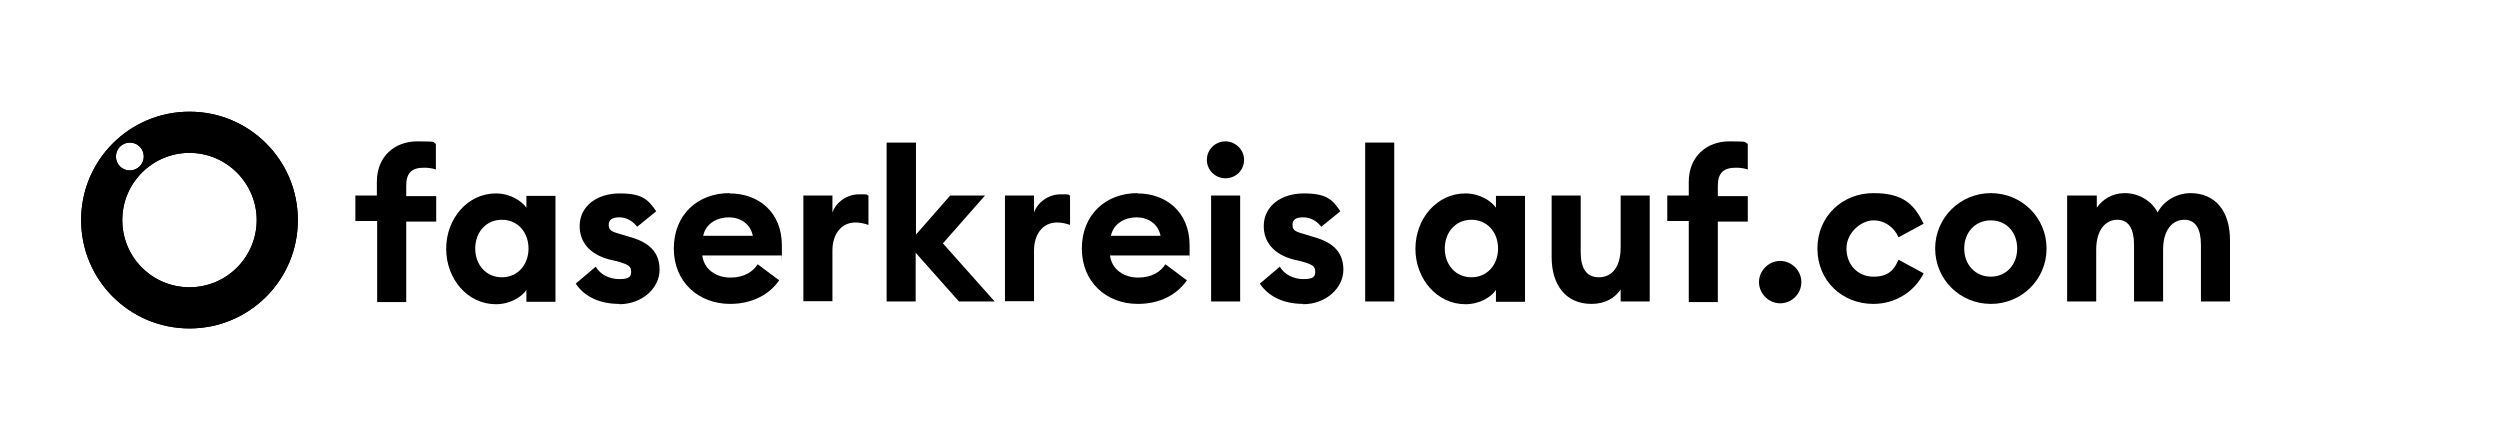
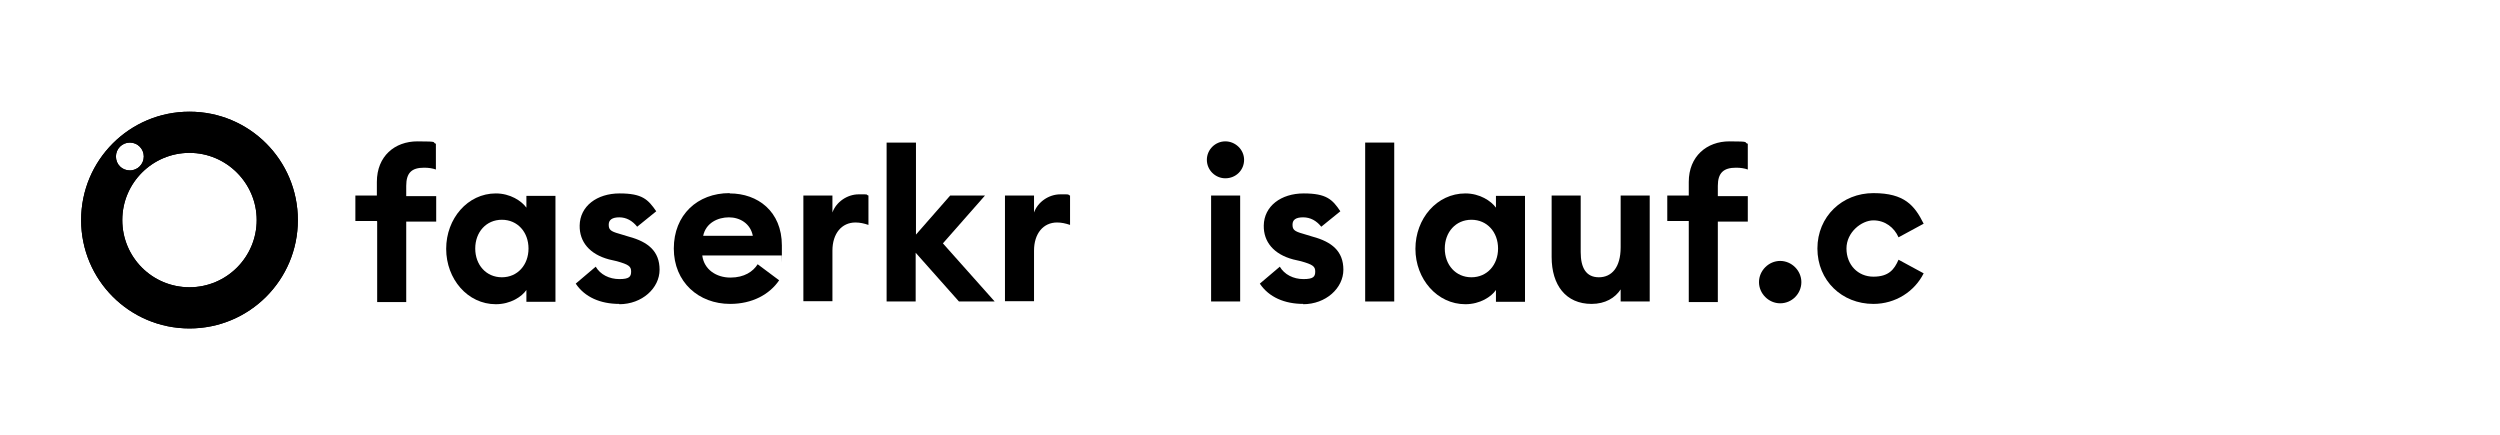
<svg xmlns="http://www.w3.org/2000/svg" id="Logo" version="1.1" viewBox="0 0 825.9 143.7">
  <path d="M62.6,36.9c-19.8,0-35.8,16-35.8,35.8s16,35.8,35.8,35.8,35.8-16,35.8-35.8-16-35.8-35.8-35.8ZM38.3,51.7c0-2.5,2-4.6,4.6-4.6s4.6,2.1,4.6,4.6-2,4.6-4.6,4.6-4.6-2-4.6-4.6ZM62.6,94.9c-12.3,0-22.2-9.9-22.2-22.2s10-22.2,22.2-22.2,22.2,10,22.2,22.2-9.9,22.2-22.2,22.2Z" />
  <g>
    <path d="M124.5,73h-7.1v-8.4h7.1v-4.5c0-8.5,5.9-13.4,13.4-13.4s4.6.3,6.1.8v8.5c-1.1-.4-2.4-.6-3.9-.6-4.1,0-5.9,1.7-5.9,6v3.4h9.9v8.4h-9.9v26.6h-9.6v-26.6Z" />
    <path d="M163.8,63.9c4.8,0,8.5,2.5,10.1,4.7v-3.9h9.6v35h-9.6v-3.9c-1.5,2.2-5.2,4.7-10.1,4.7-9.3,0-16.4-8.3-16.4-18.3s7.1-18.3,16.4-18.3ZM165.8,72.6c-5.2,0-8.8,4.1-8.8,9.5s3.6,9.5,8.8,9.5,8.8-4.1,8.8-9.5-3.6-9.5-8.8-9.5Z" />
    <path d="M204.6,100.4c-6.2,0-11.4-2.2-14.4-6.7l6.6-5.6c1.5,2.6,4.5,4.1,7.8,4.1s3.9-.8,3.9-2.5-.8-2.3-4.7-3.4l-2.6-.6c-6.4-1.7-9.8-5.8-9.7-11.2.1-6.4,5.7-10.6,13.2-10.6s9.4,2,12.1,5.9l-6.3,5.1c-1.6-2-3.6-3.1-5.9-3.1s-3.5.8-3.5,2.4.5,2.2,3.4,3l3.3,1c6.3,1.7,10.1,4.8,10.1,10.9s-5.8,11.4-13.3,11.4h0Z" />
    <path d="M241.1,63.9c9.2,0,17.2,5.9,17.2,17.2s0,1.8-.1,3.3h-26.2c.6,4.7,4.7,7.3,9.3,7.3s7.5-2,9-4.4l7.1,5.3c-3.2,4.7-8.9,7.8-16.2,7.8-10.4,0-18.6-7.2-18.6-18.3s7.8-18.3,18.4-18.3ZM232.3,77.9h16.4c-.8-4.1-4.3-6.1-7.9-6.1s-7.6,1.8-8.5,6.1Z" />
    <path d="M265.4,64.6h9.6v5.6c1.2-3.4,4.8-6,8.7-6s2,0,3.2.4v9.7c-1.5-.5-2.8-.8-4.3-.8-4.5,0-7.6,3.6-7.6,9.3v16.7h-9.6v-35Z" />
    <path d="M293,47.1h9.6v30.4l11.3-12.9h11.5l-13.9,15.8,17.1,19.2h-11.8l-14.3-16.1v16.1h-9.6v-52.5Z" />
    <path d="M332,64.6h9.6v5.6c1.2-3.4,4.8-6,8.7-6s2,0,3.2.4v9.7c-1.5-.5-2.8-.8-4.3-.8-4.5,0-7.6,3.6-7.6,9.3v16.7h-9.6v-35Z" />
-     <path d="M375.8,63.9c9.2,0,17.2,5.9,17.2,17.2s0,1.8-.1,3.3h-26.2c.6,4.7,4.7,7.3,9.3,7.3s7.5-2,9-4.4l7.1,5.3c-3.2,4.7-8.9,7.8-16.2,7.8-10.4,0-18.5-7.2-18.5-18.3s7.8-18.3,18.4-18.3h0ZM367,77.9h16.4c-.8-4.1-4.3-6.1-7.9-6.1s-7.6,1.8-8.5,6.1Z" />
    <path d="M404.8,58.9c-3.3,0-6.1-2.7-6.1-6.1s2.8-6.1,6.1-6.1,6.2,2.7,6.2,6.1-2.7,6.1-6.2,6.1ZM400.1,64.6h9.6v35h-9.6v-35Z" />
    <path d="M430.6,100.4c-6.2,0-11.4-2.2-14.4-6.7l6.6-5.6c1.5,2.6,4.5,4.1,7.8,4.1s3.9-.8,3.9-2.5-.8-2.3-4.7-3.4l-2.6-.6c-6.4-1.7-9.8-5.8-9.7-11.2.1-6.4,5.7-10.6,13.2-10.6s9.5,2,12.1,5.9l-6.3,5.1c-1.6-2-3.6-3.1-6-3.1s-3.5.8-3.5,2.4.5,2.2,3.4,3l3.3,1c6.3,1.7,10.1,4.8,10.1,10.9s-5.8,11.4-13.3,11.4h0Z" />
    <path d="M451,47.1h9.6v52.5h-9.6v-52.5Z" />
    <path d="M484.1,63.9c4.8,0,8.5,2.5,10.1,4.7v-3.9h9.6v35h-9.6v-3.9c-1.5,2.2-5.2,4.7-10.1,4.7-9.3,0-16.5-8.3-16.5-18.3s7.1-18.3,16.5-18.3ZM486.1,72.6c-5.2,0-8.8,4.1-8.8,9.5s3.6,9.5,8.8,9.5,8.8-4.1,8.8-9.5-3.6-9.5-8.8-9.5Z" />
    <path d="M512.6,64.6h9.6v18.7c0,5.2,1.8,8.3,6,8.3s7.2-3.2,7.2-9.9v-17.1h9.6v35h-9.6v-4c-1.8,2.8-5.1,4.8-9.6,4.8-8.5,0-13.2-6.2-13.2-15.5v-20.3h0Z" />
    <path d="M557.9,73h-7.1v-8.4h7.1v-4.5c0-8.5,6-13.4,13.4-13.4s4.5.3,6.1.8v8.5c-1.1-.4-2.4-.6-3.9-.6-4.1,0-6,1.7-6,6v3.4h9.9v8.4h-9.9v26.6h-9.6v-26.6Z" />
    <path d="M588.1,100.2c-3.8,0-7-3.2-7-7s3.2-7,7-7,7,3.2,7,7-3.1,7-7,7Z" />
    <path d="M618.9,100.4c-10.4,0-18.5-7.7-18.5-18.3s8.2-18.3,18.5-18.3,13.6,4.1,16.6,10.1l-8.3,4.5c-1.4-3.2-4.4-5.6-8.3-5.6s-8.9,3.9-8.9,9.3,3.8,9.3,8.9,9.3,6.9-2.4,8.3-5.6l8.3,4.5c-3,6-9.3,10.1-16.6,10.1Z" />
-     <path d="M657.7,100.4c-10.2,0-18.4-8.1-18.4-18.3s8.3-18.3,18.4-18.3,18.4,8,18.4,18.3-8.3,18.3-18.4,18.3ZM657.7,91.4c5,0,8.7-3.9,8.7-9.3s-3.6-9.3-8.7-9.3-8.8,3.9-8.8,9.3,3.7,9.3,8.8,9.3Z" />
-     <path d="M683.1,64.6h9.6v4c1.9-2.7,5-4.8,9.3-4.8s8.8,2.4,10.8,6.4c2.2-4.3,6.9-6.4,10.8-6.4,8.3,0,13.1,6,13.1,15.5v20.3h-9.6v-18.7c0-5.2-1.7-8.3-5.5-8.3s-7,3.2-7,9.9v17.1h-9.6v-18.7c0-5.2-1.7-8.3-5.5-8.3s-7,3.2-7,9.9v17.1h-9.6v-35h0Z" />
  </g>
  <path d="M62.6,36.9c-19.8,0-35.8,16-35.8,35.8s16,35.8,35.8,35.8,35.8-16,35.8-35.8-16-35.8-35.8-35.8ZM38.3,51.7c0-2.5,2-4.6,4.6-4.6s4.6,2.1,4.6,4.6-2,4.6-4.6,4.6-4.6-2-4.6-4.6ZM62.6,94.9c-12.3,0-22.2-9.9-22.2-22.2s10-22.2,22.2-22.2,22.2,10,22.2,22.2-9.9,22.2-22.2,22.2Z" />
</svg>